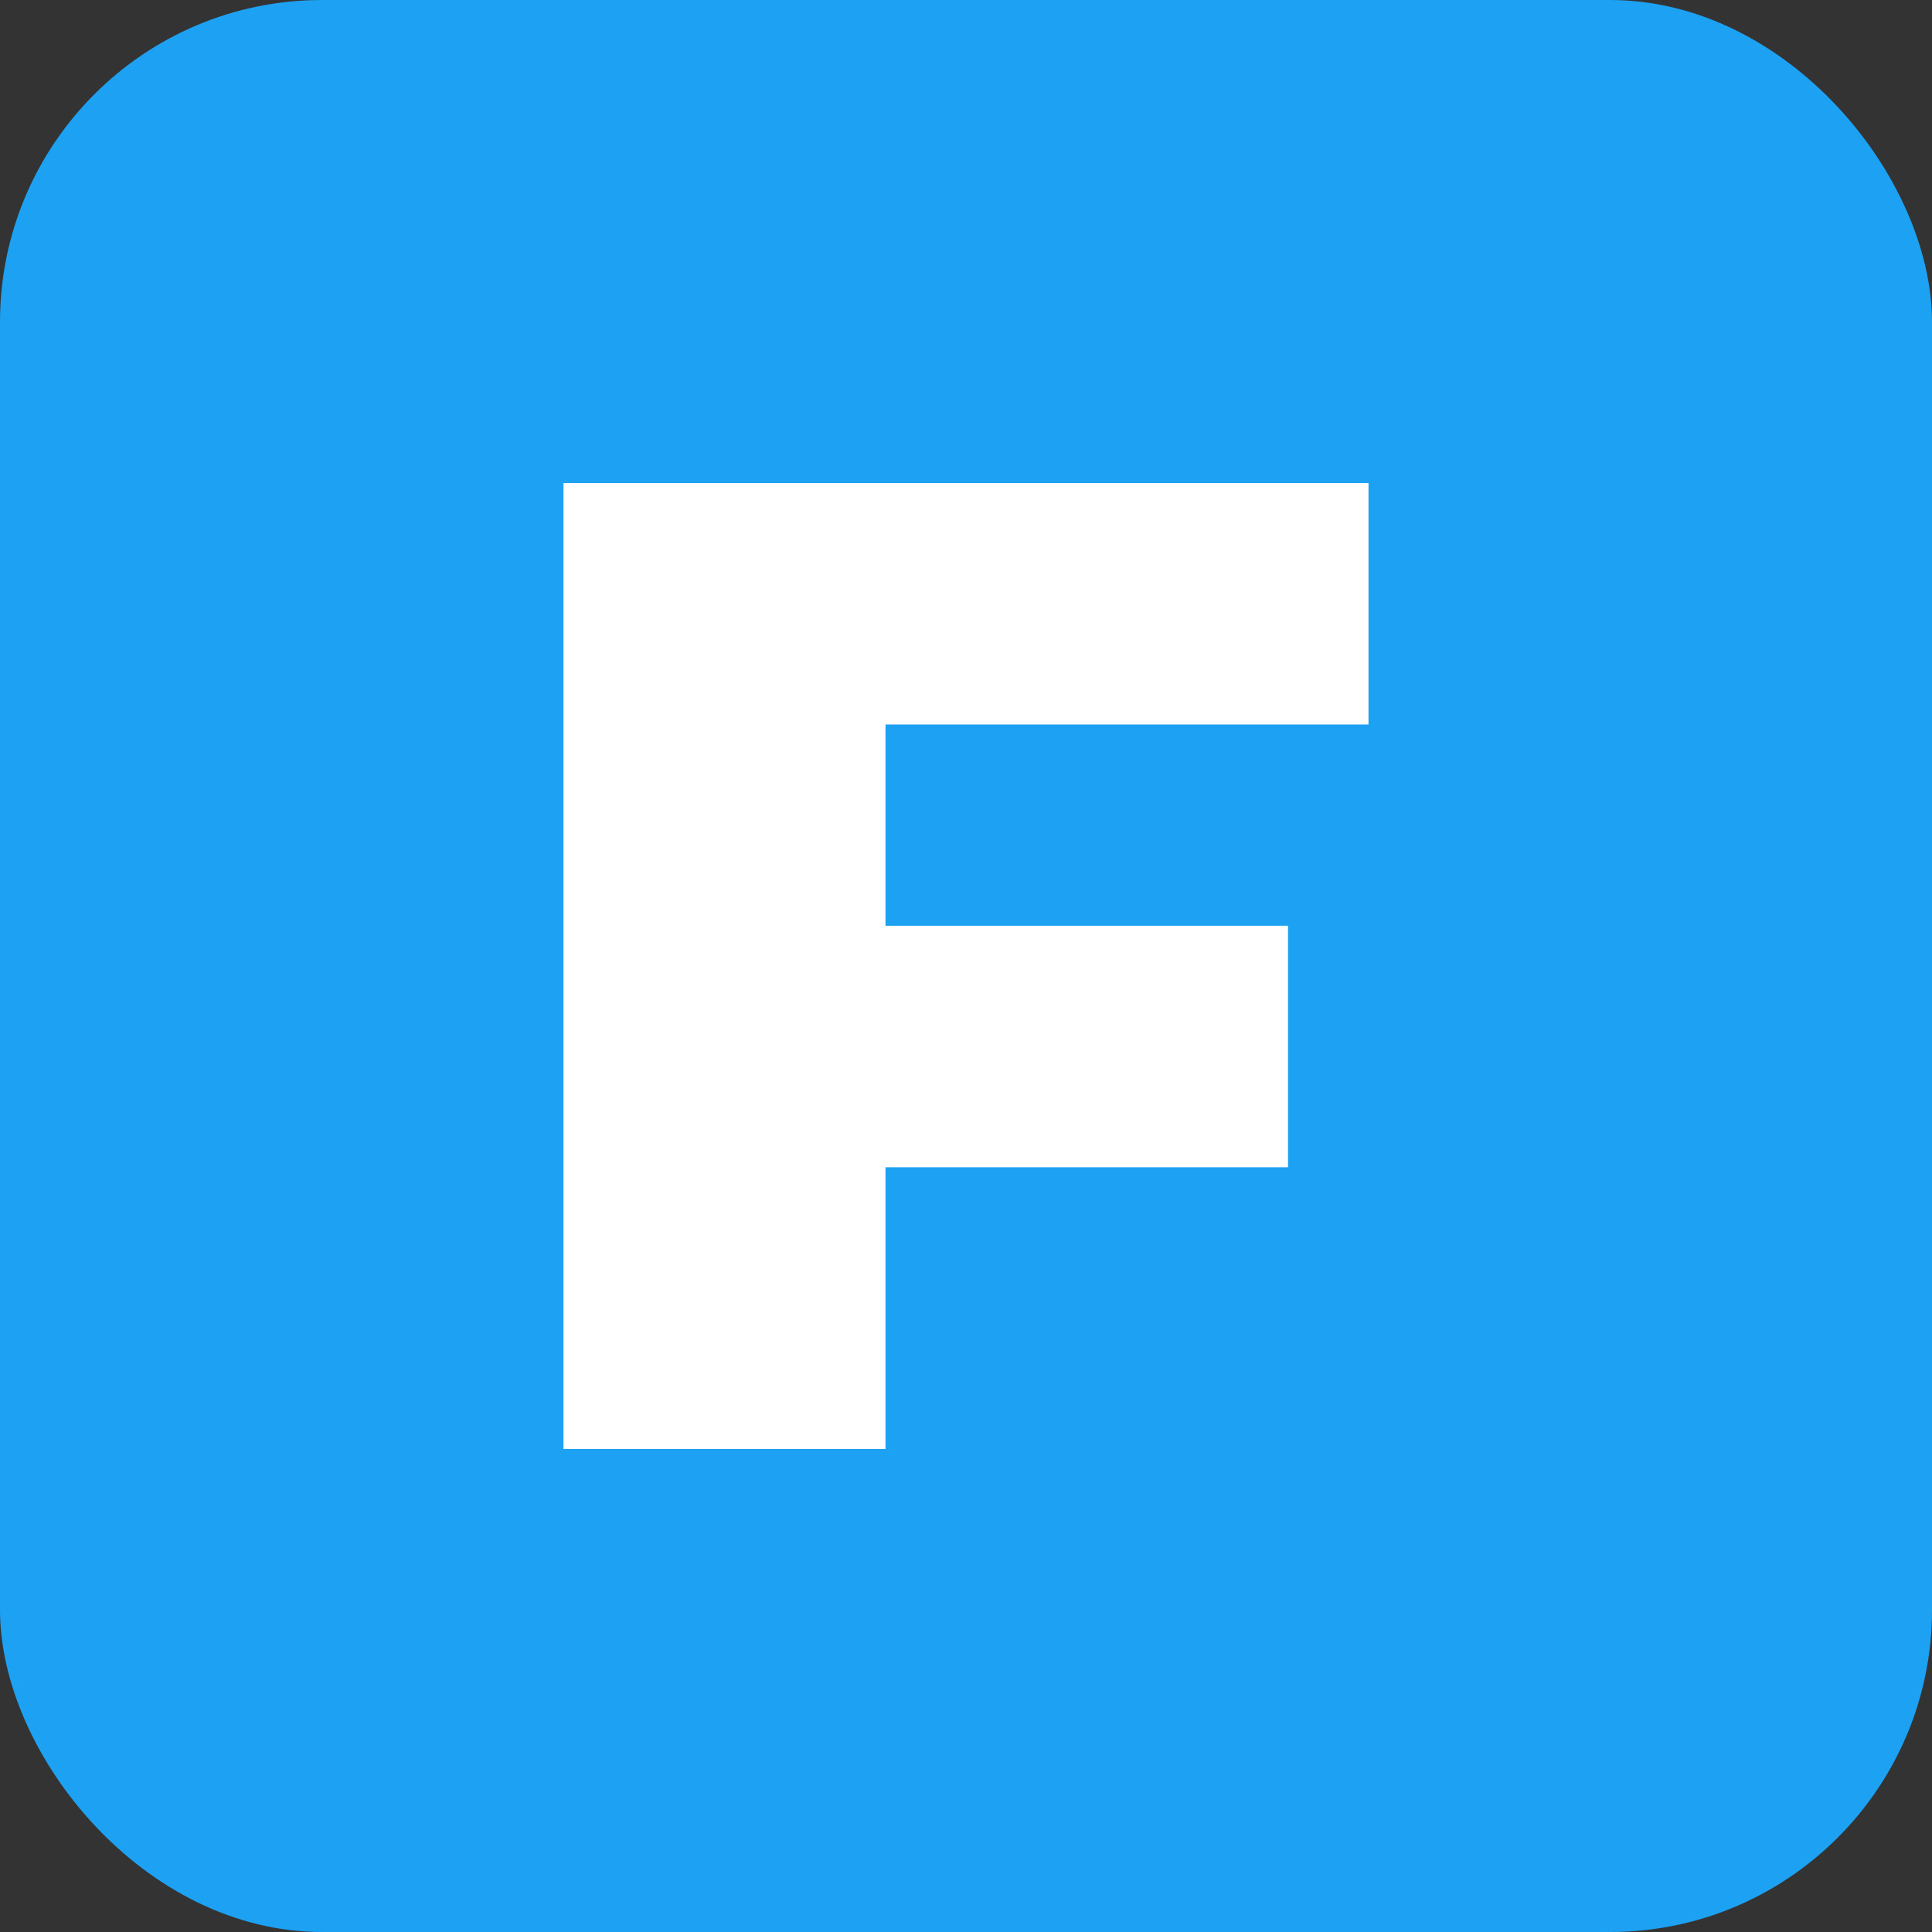
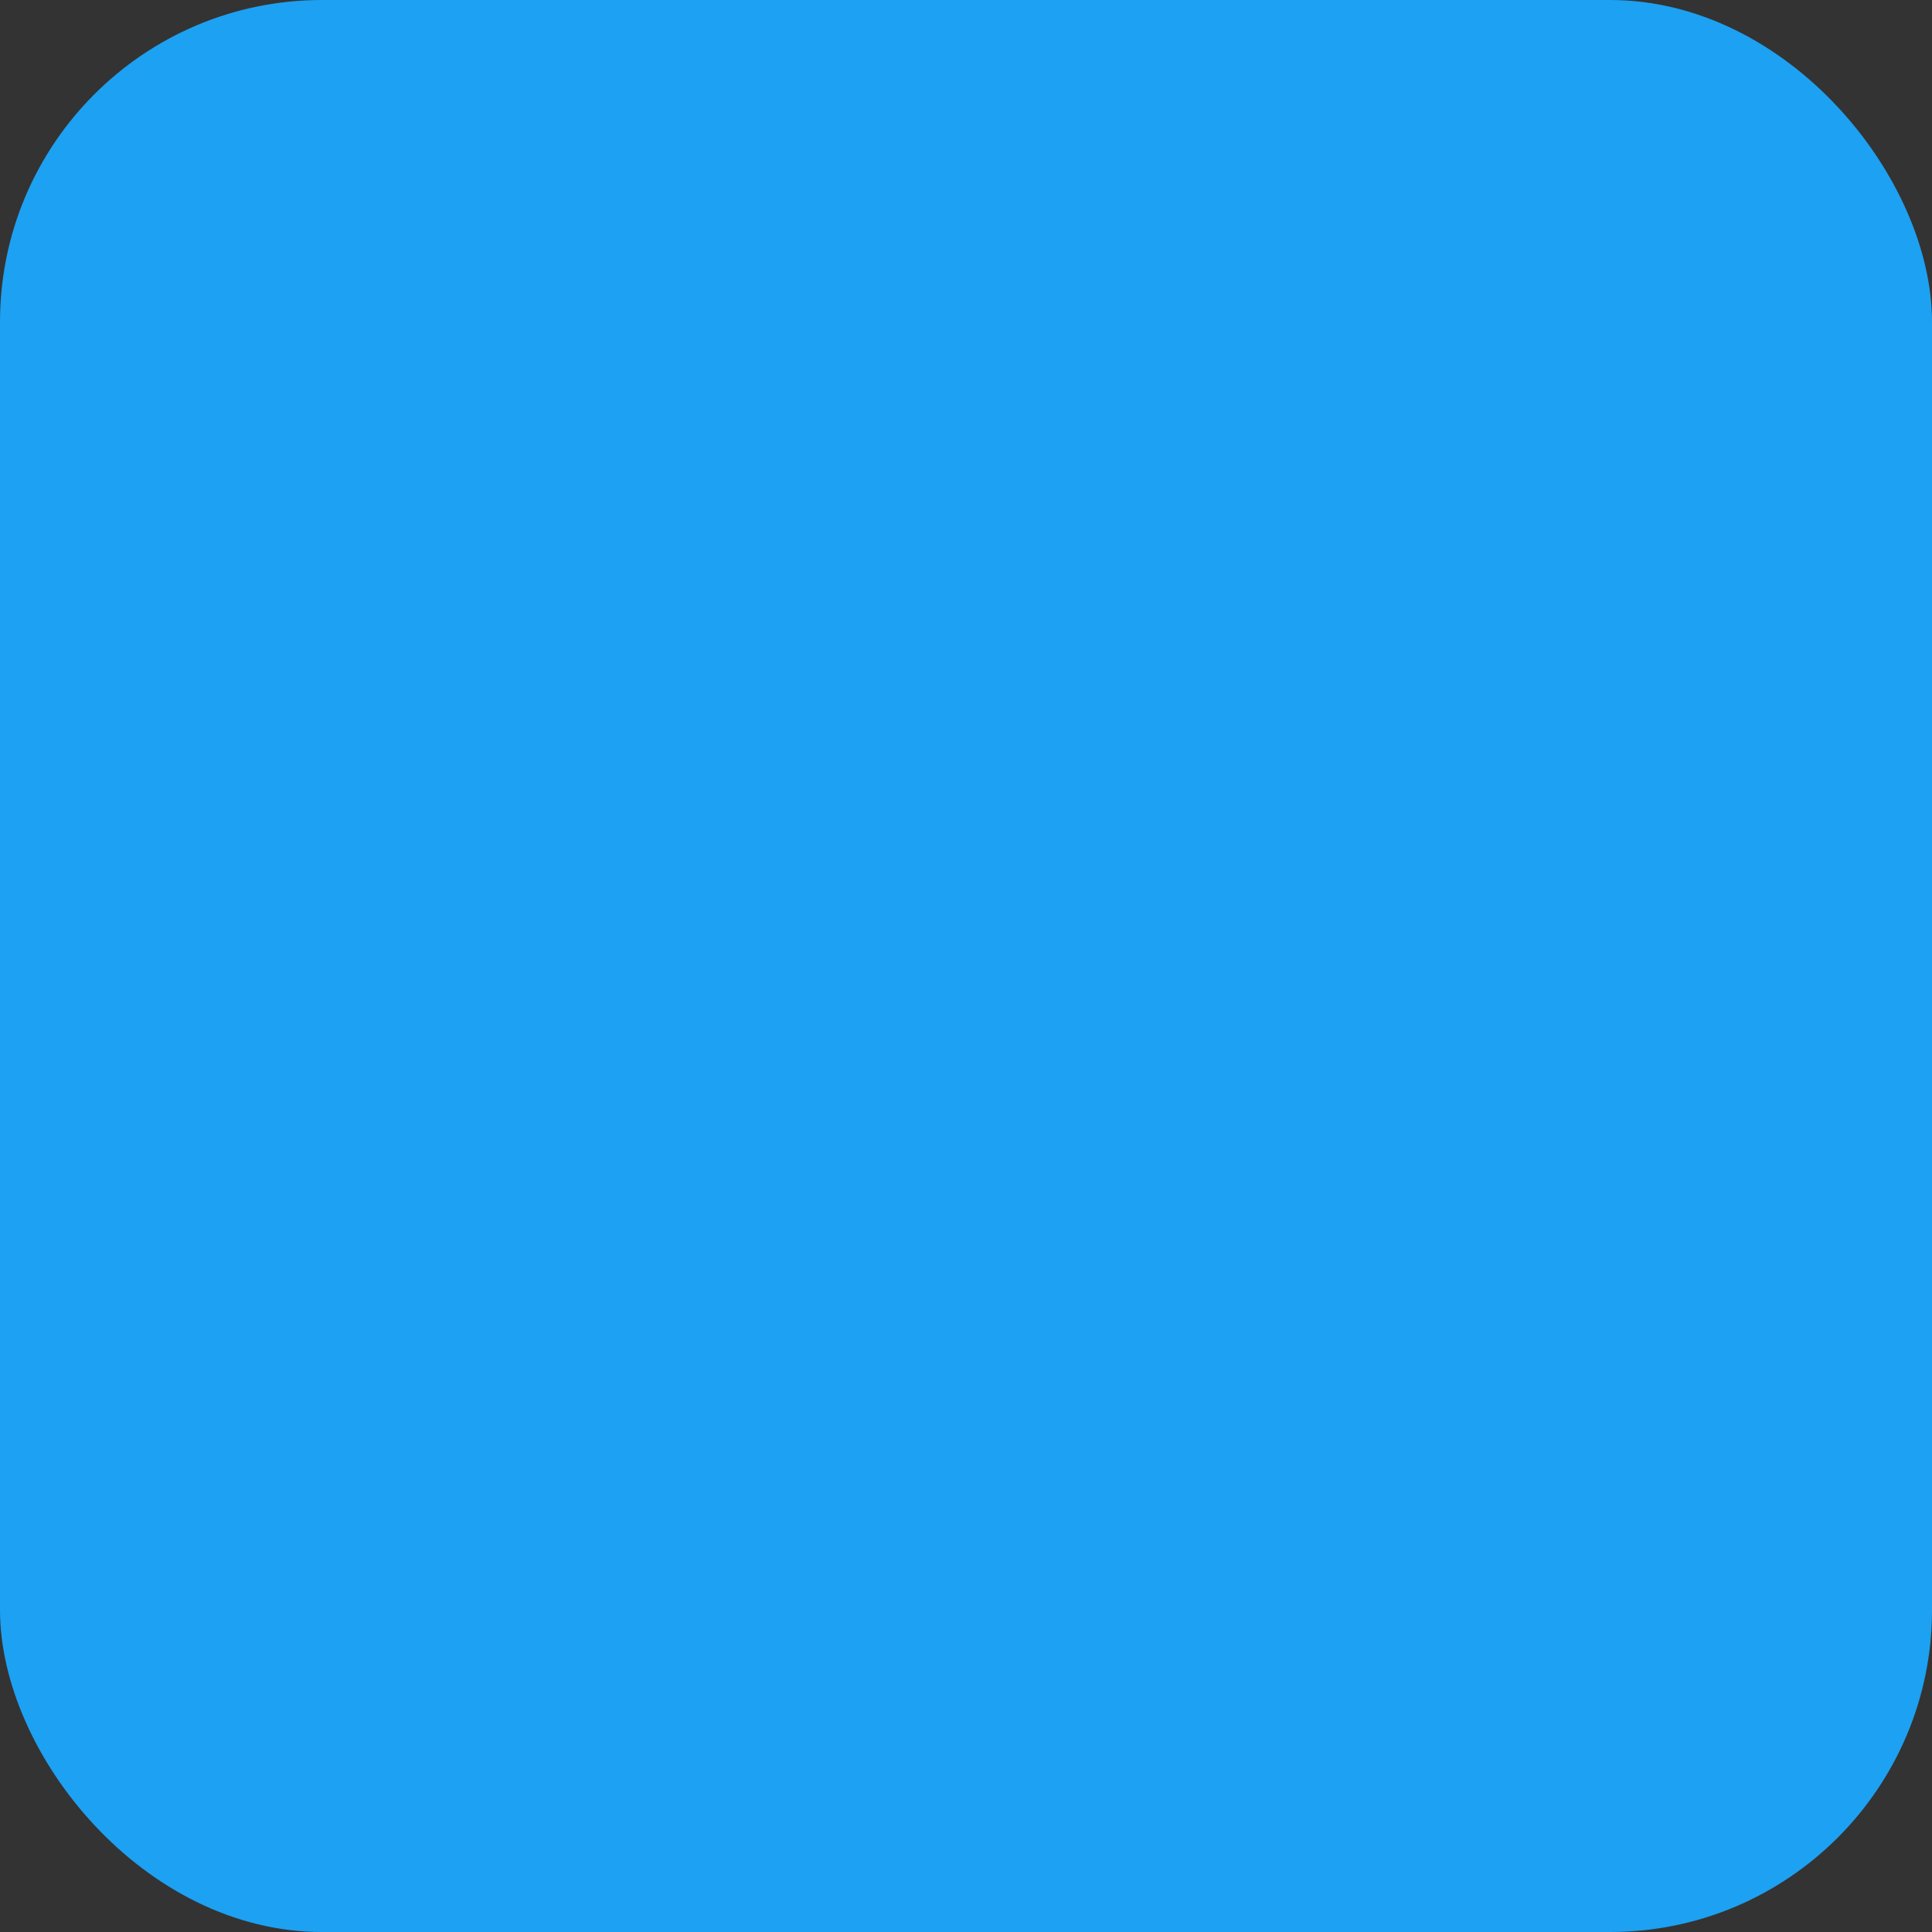
<svg xmlns="http://www.w3.org/2000/svg" width="48" height="48" viewBox="0 0 48 48">
  <rect x="0" y="0" width="48" height="48" fill="#333333" stroke="none" />
  <rect width="48" height="48" rx="8" ry="8" fill="#1DA1F2" />
-   <path d="M14,12 h20 v6 h-12 v5 h10 v6 h-10 v7 h-8 v-24 z" fill="#ffffff" />
</svg>